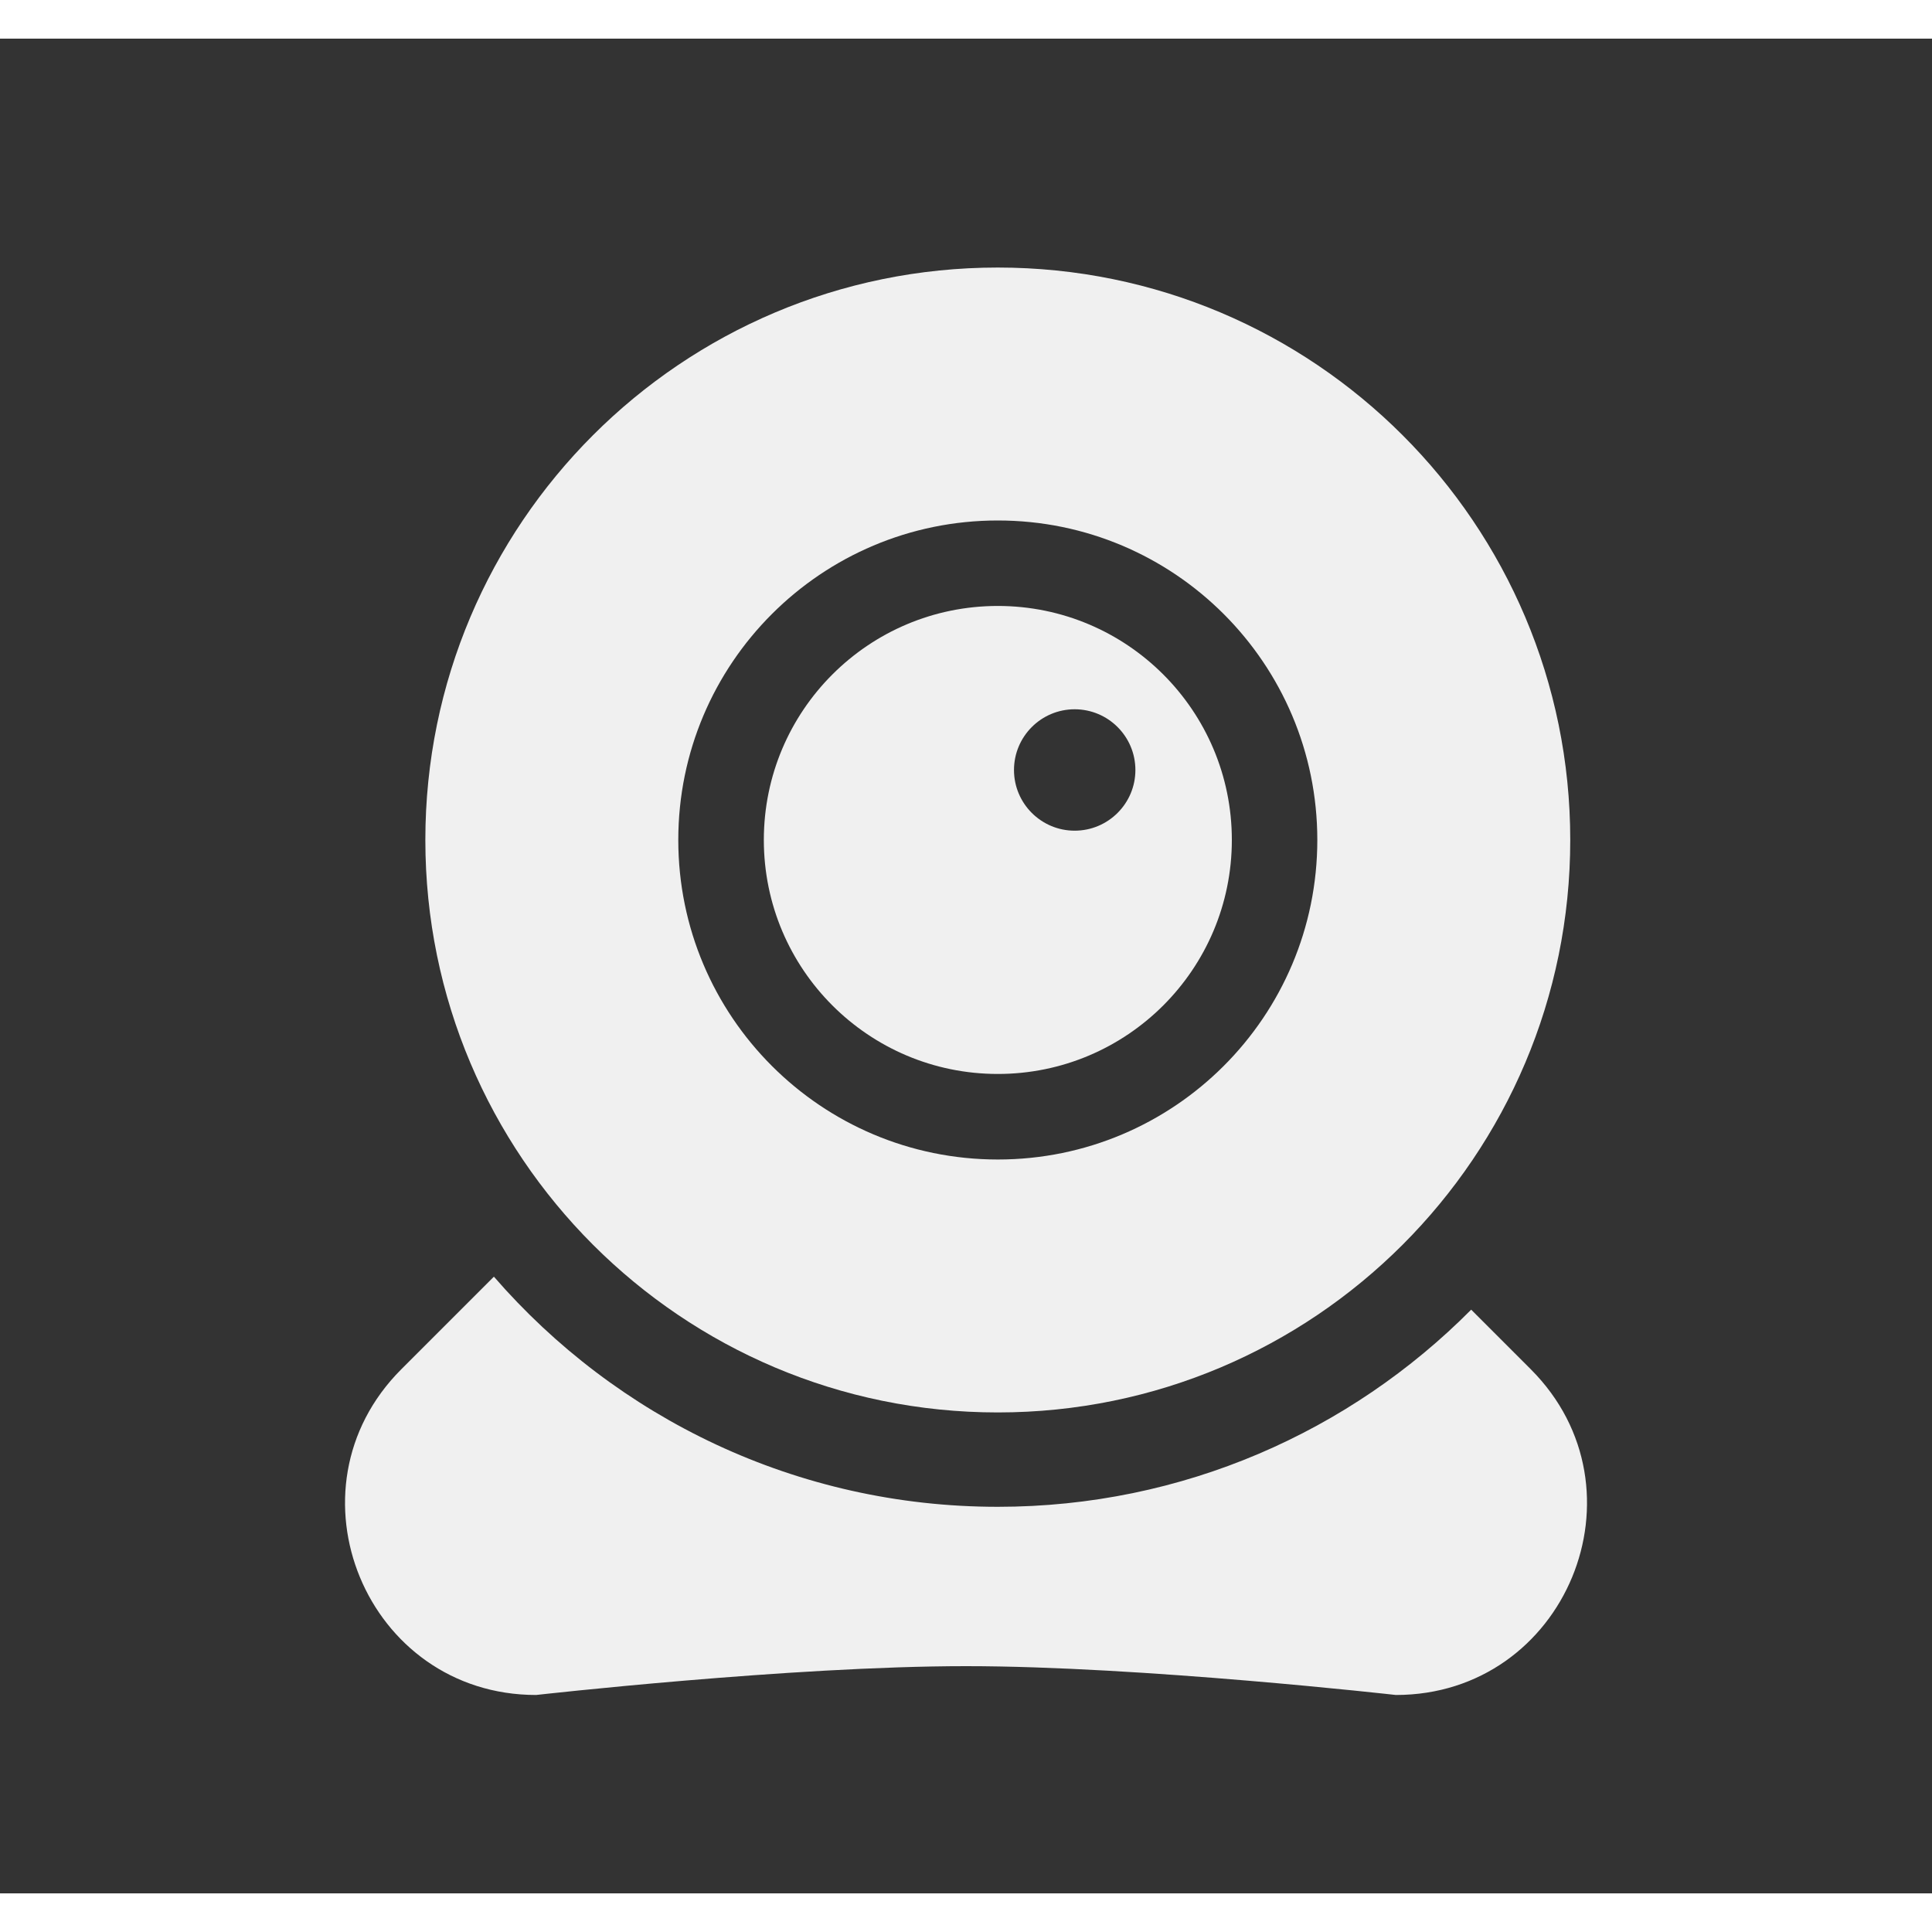
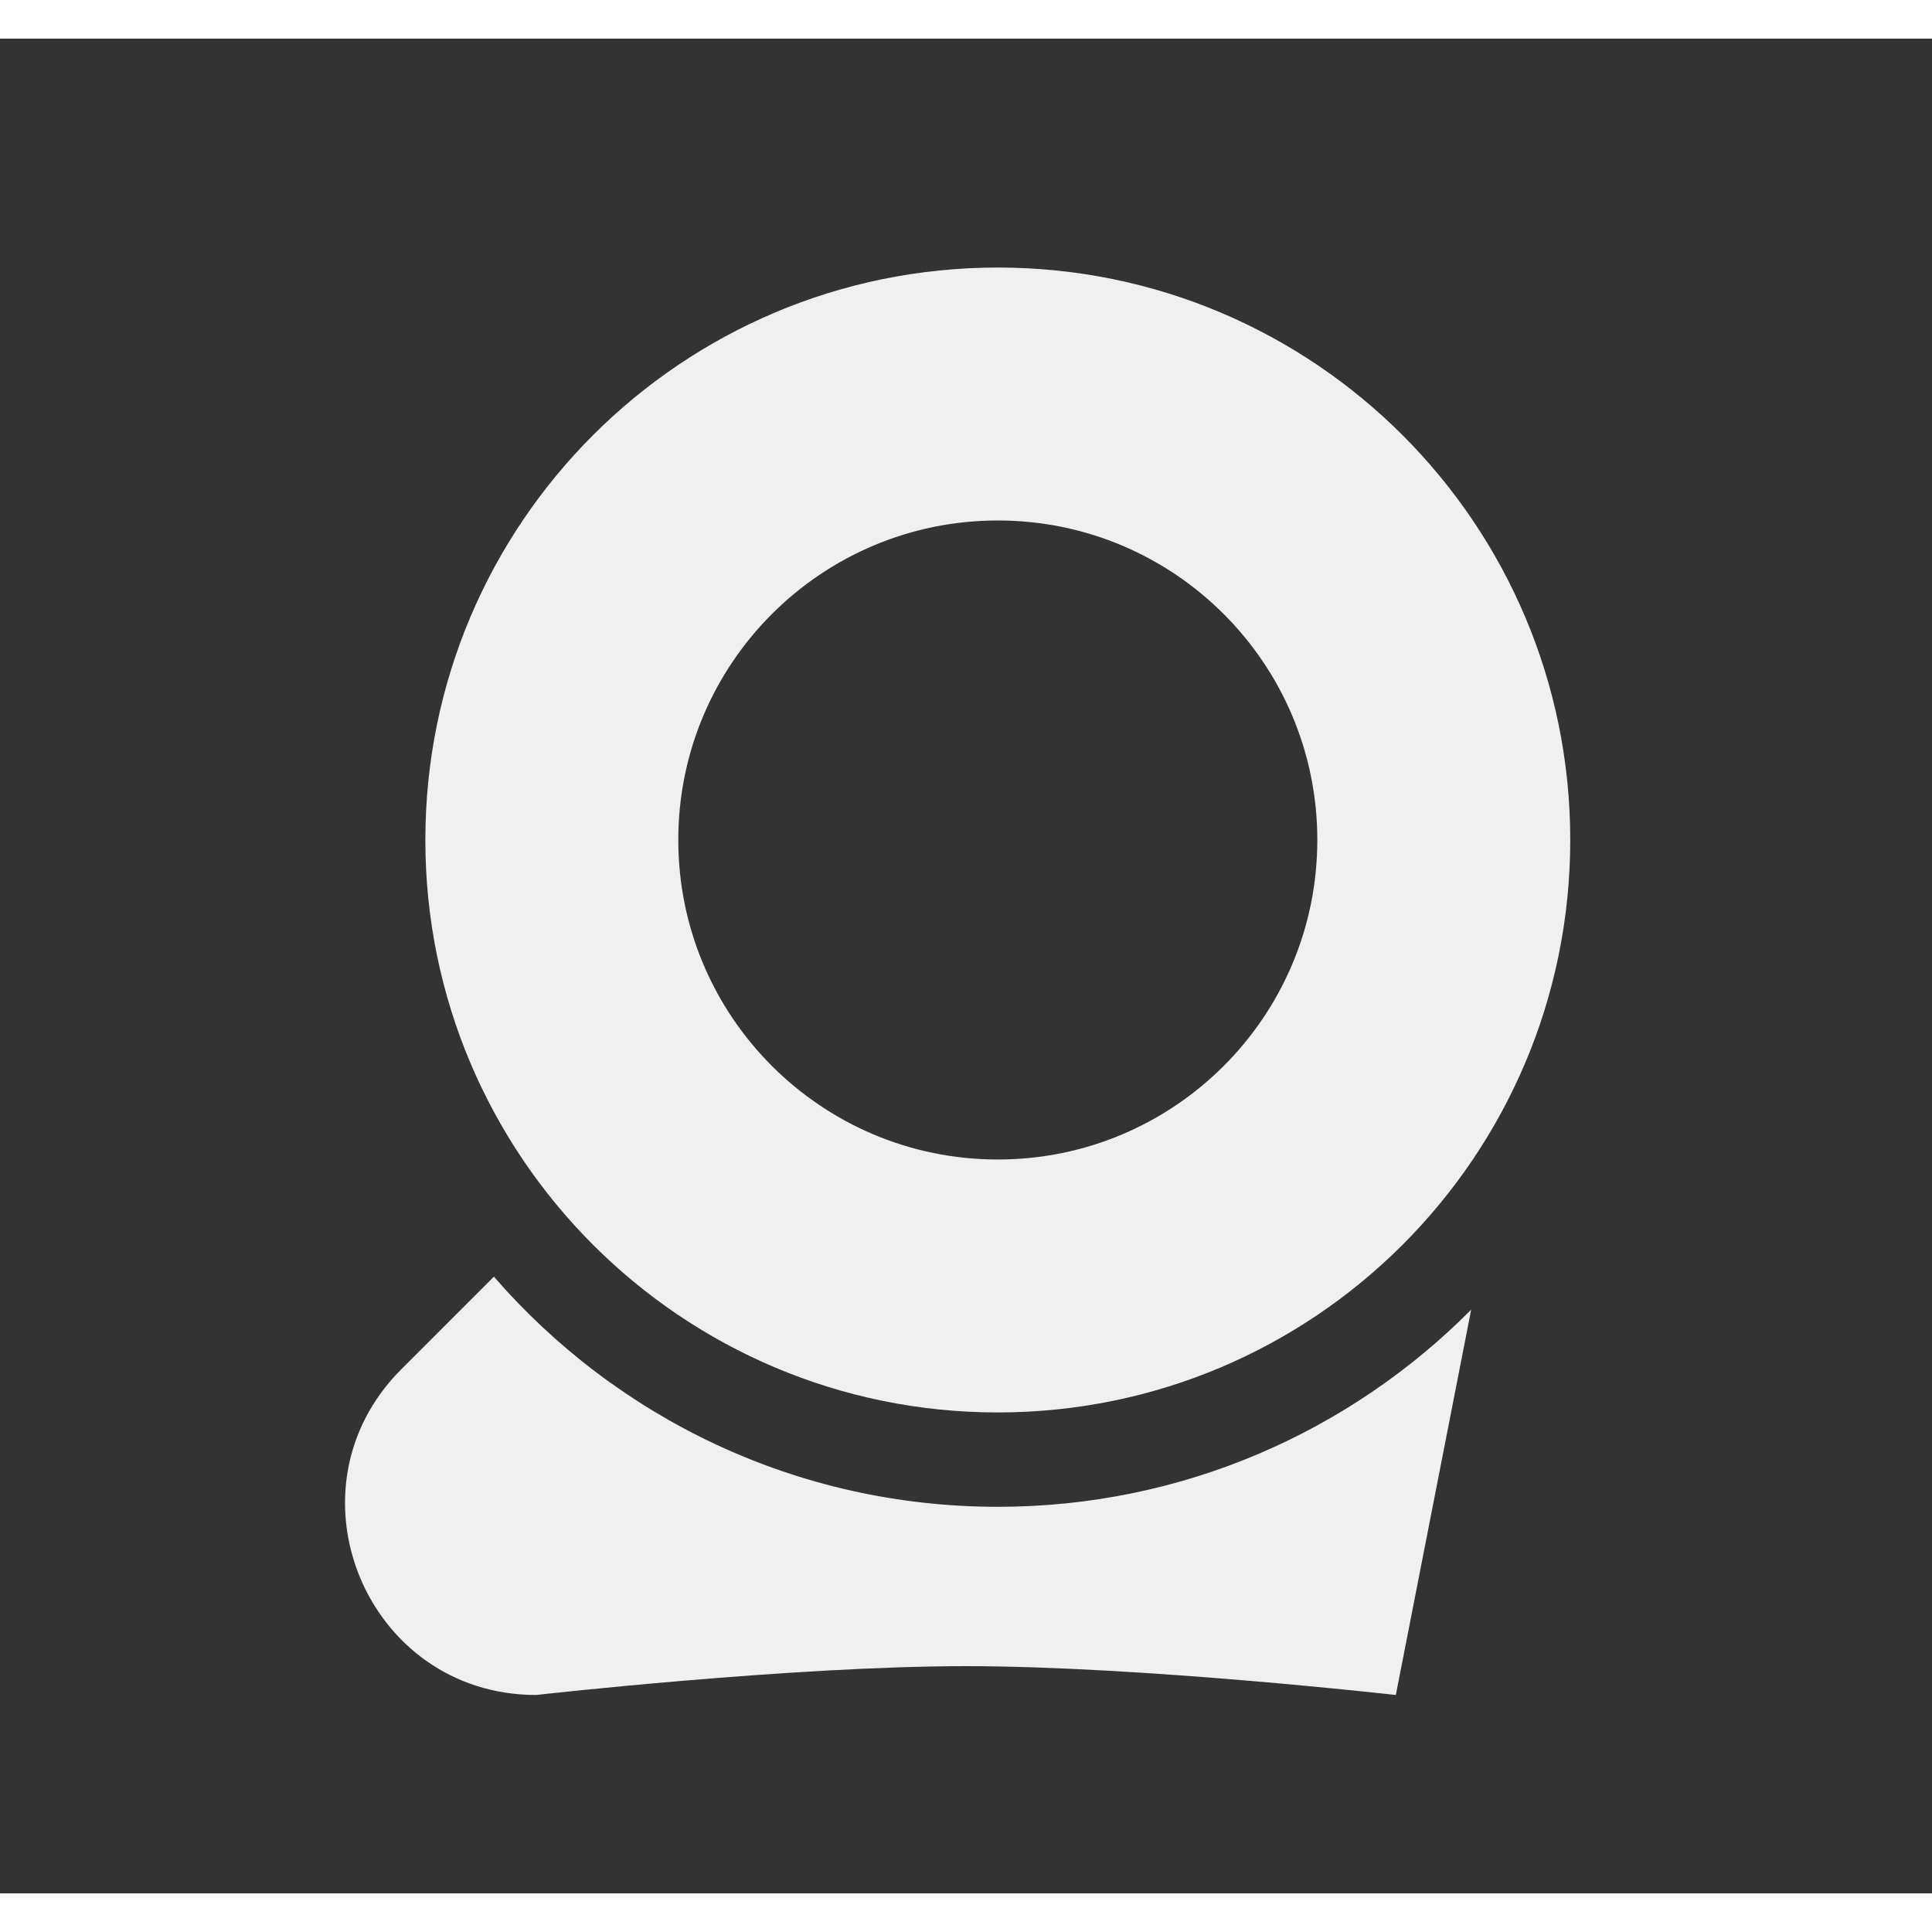
<svg xmlns="http://www.w3.org/2000/svg" width="24" height="24" viewBox="0 0 25 24" fill="none">
  <rect x="0" y="0" width="25" height="24" fill="#333333" stroke="none" />
-   <path fill-rule="evenodd" clip-rule="evenodd" d="M19.037 16.447C17.473 18.022 15.306 18.998 12.912 18.998C10.307 18.998 7.973 17.844 6.391 16.02L5.193 17.218C3.637 18.774 4.739 21.433 6.938 21.433C6.938 21.433 10.235 21.06 12.5 21.06C14.765 21.06 18.062 21.433 18.062 21.433C20.262 21.433 21.363 18.774 19.808 17.218L19.037 16.447Z" fill="#F0F0F0" />
-   <path fill-rule="evenodd" clip-rule="evenodd" d="M15.94 10.369C15.94 12.041 14.584 13.397 12.912 13.397C11.239 13.397 9.884 12.041 9.884 10.369C9.884 8.697 11.239 7.341 12.912 7.341C14.584 7.341 15.94 8.697 15.94 10.369ZM13.906 10.249C14.34 10.249 14.692 9.897 14.692 9.464C14.692 9.03 14.34 8.678 13.906 8.678C13.473 8.678 13.121 9.03 13.121 9.464C13.121 9.897 13.473 10.249 13.906 10.249Z" fill="#F0F0F0" />
+   <path fill-rule="evenodd" clip-rule="evenodd" d="M19.037 16.447C17.473 18.022 15.306 18.998 12.912 18.998C10.307 18.998 7.973 17.844 6.391 16.02L5.193 17.218C3.637 18.774 4.739 21.433 6.938 21.433C6.938 21.433 10.235 21.06 12.5 21.06C14.765 21.06 18.062 21.433 18.062 21.433L19.037 16.447Z" fill="#F0F0F0" />
  <path fill-rule="evenodd" clip-rule="evenodd" d="M12.911 17.777C17.003 17.777 20.319 14.46 20.319 10.369C20.319 6.278 17.003 2.962 12.911 2.962C8.82 2.962 5.504 6.278 5.504 10.369C5.504 14.46 8.82 17.777 12.911 17.777ZM12.912 14.504C15.195 14.504 17.046 12.653 17.046 10.369C17.046 8.086 15.195 6.235 12.912 6.235C10.628 6.235 8.777 8.086 8.777 10.369C8.777 12.653 10.628 14.504 12.912 14.504Z" fill="#F0F0F0" />
</svg>